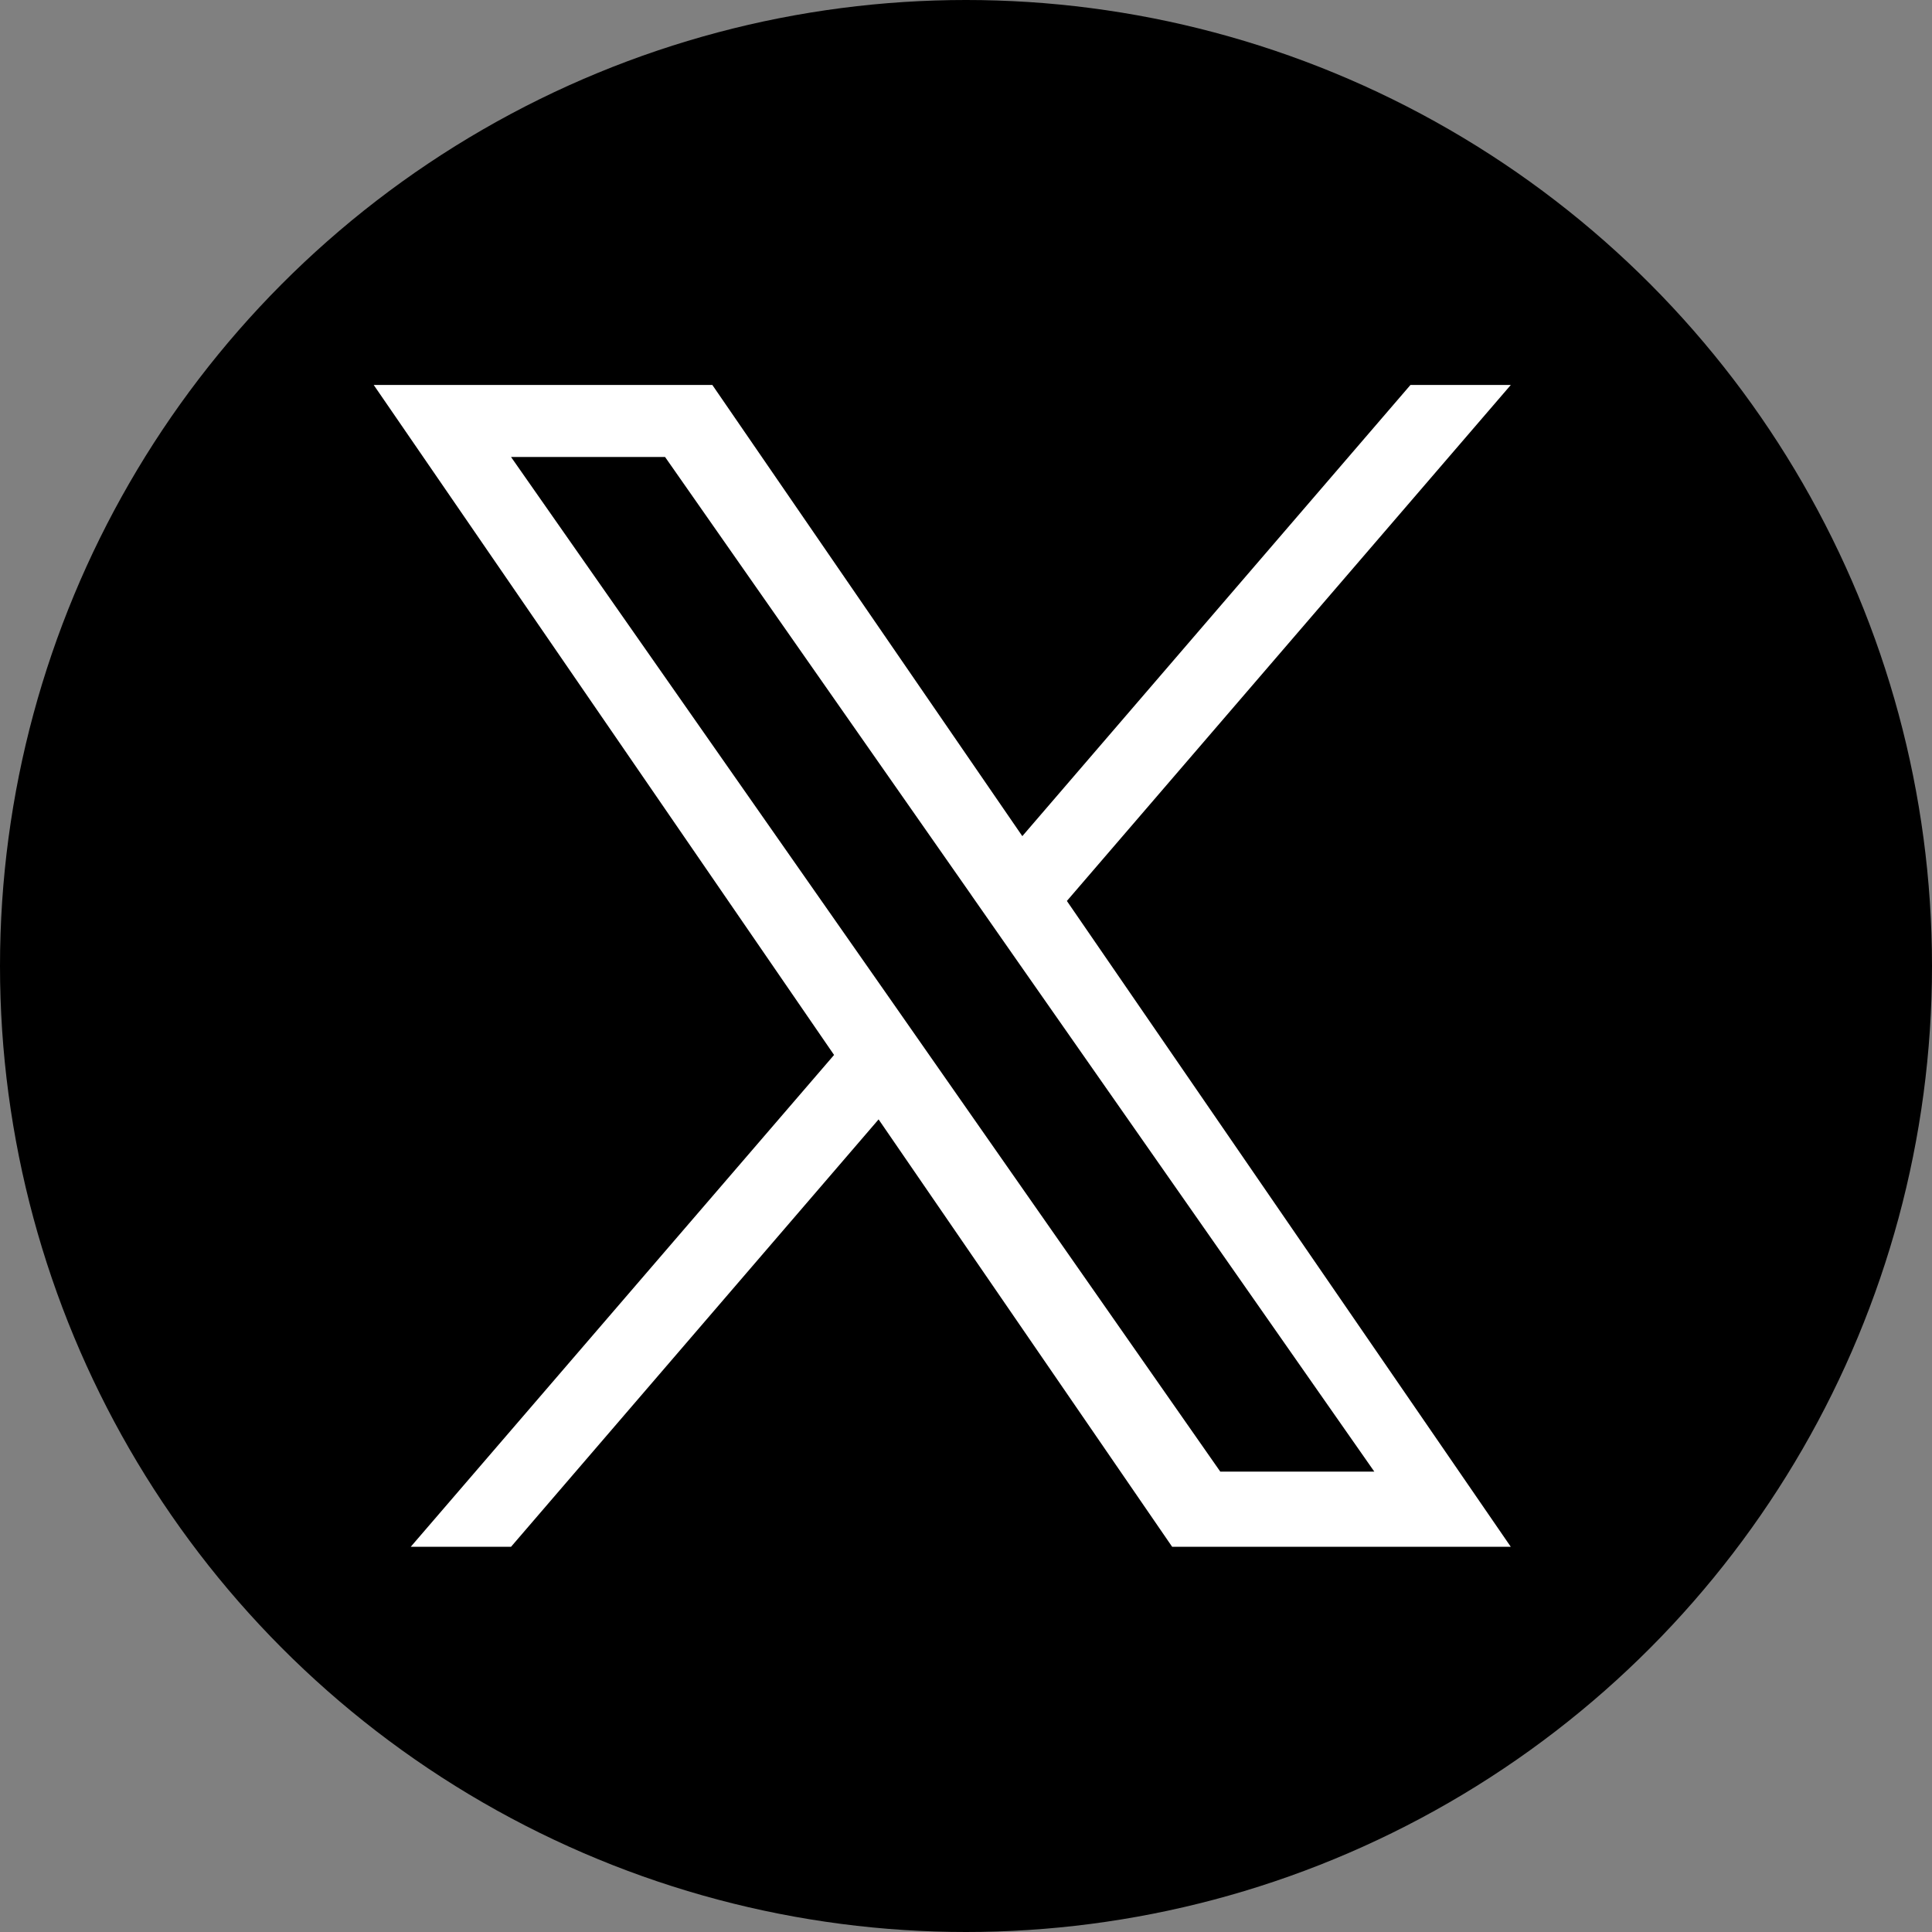
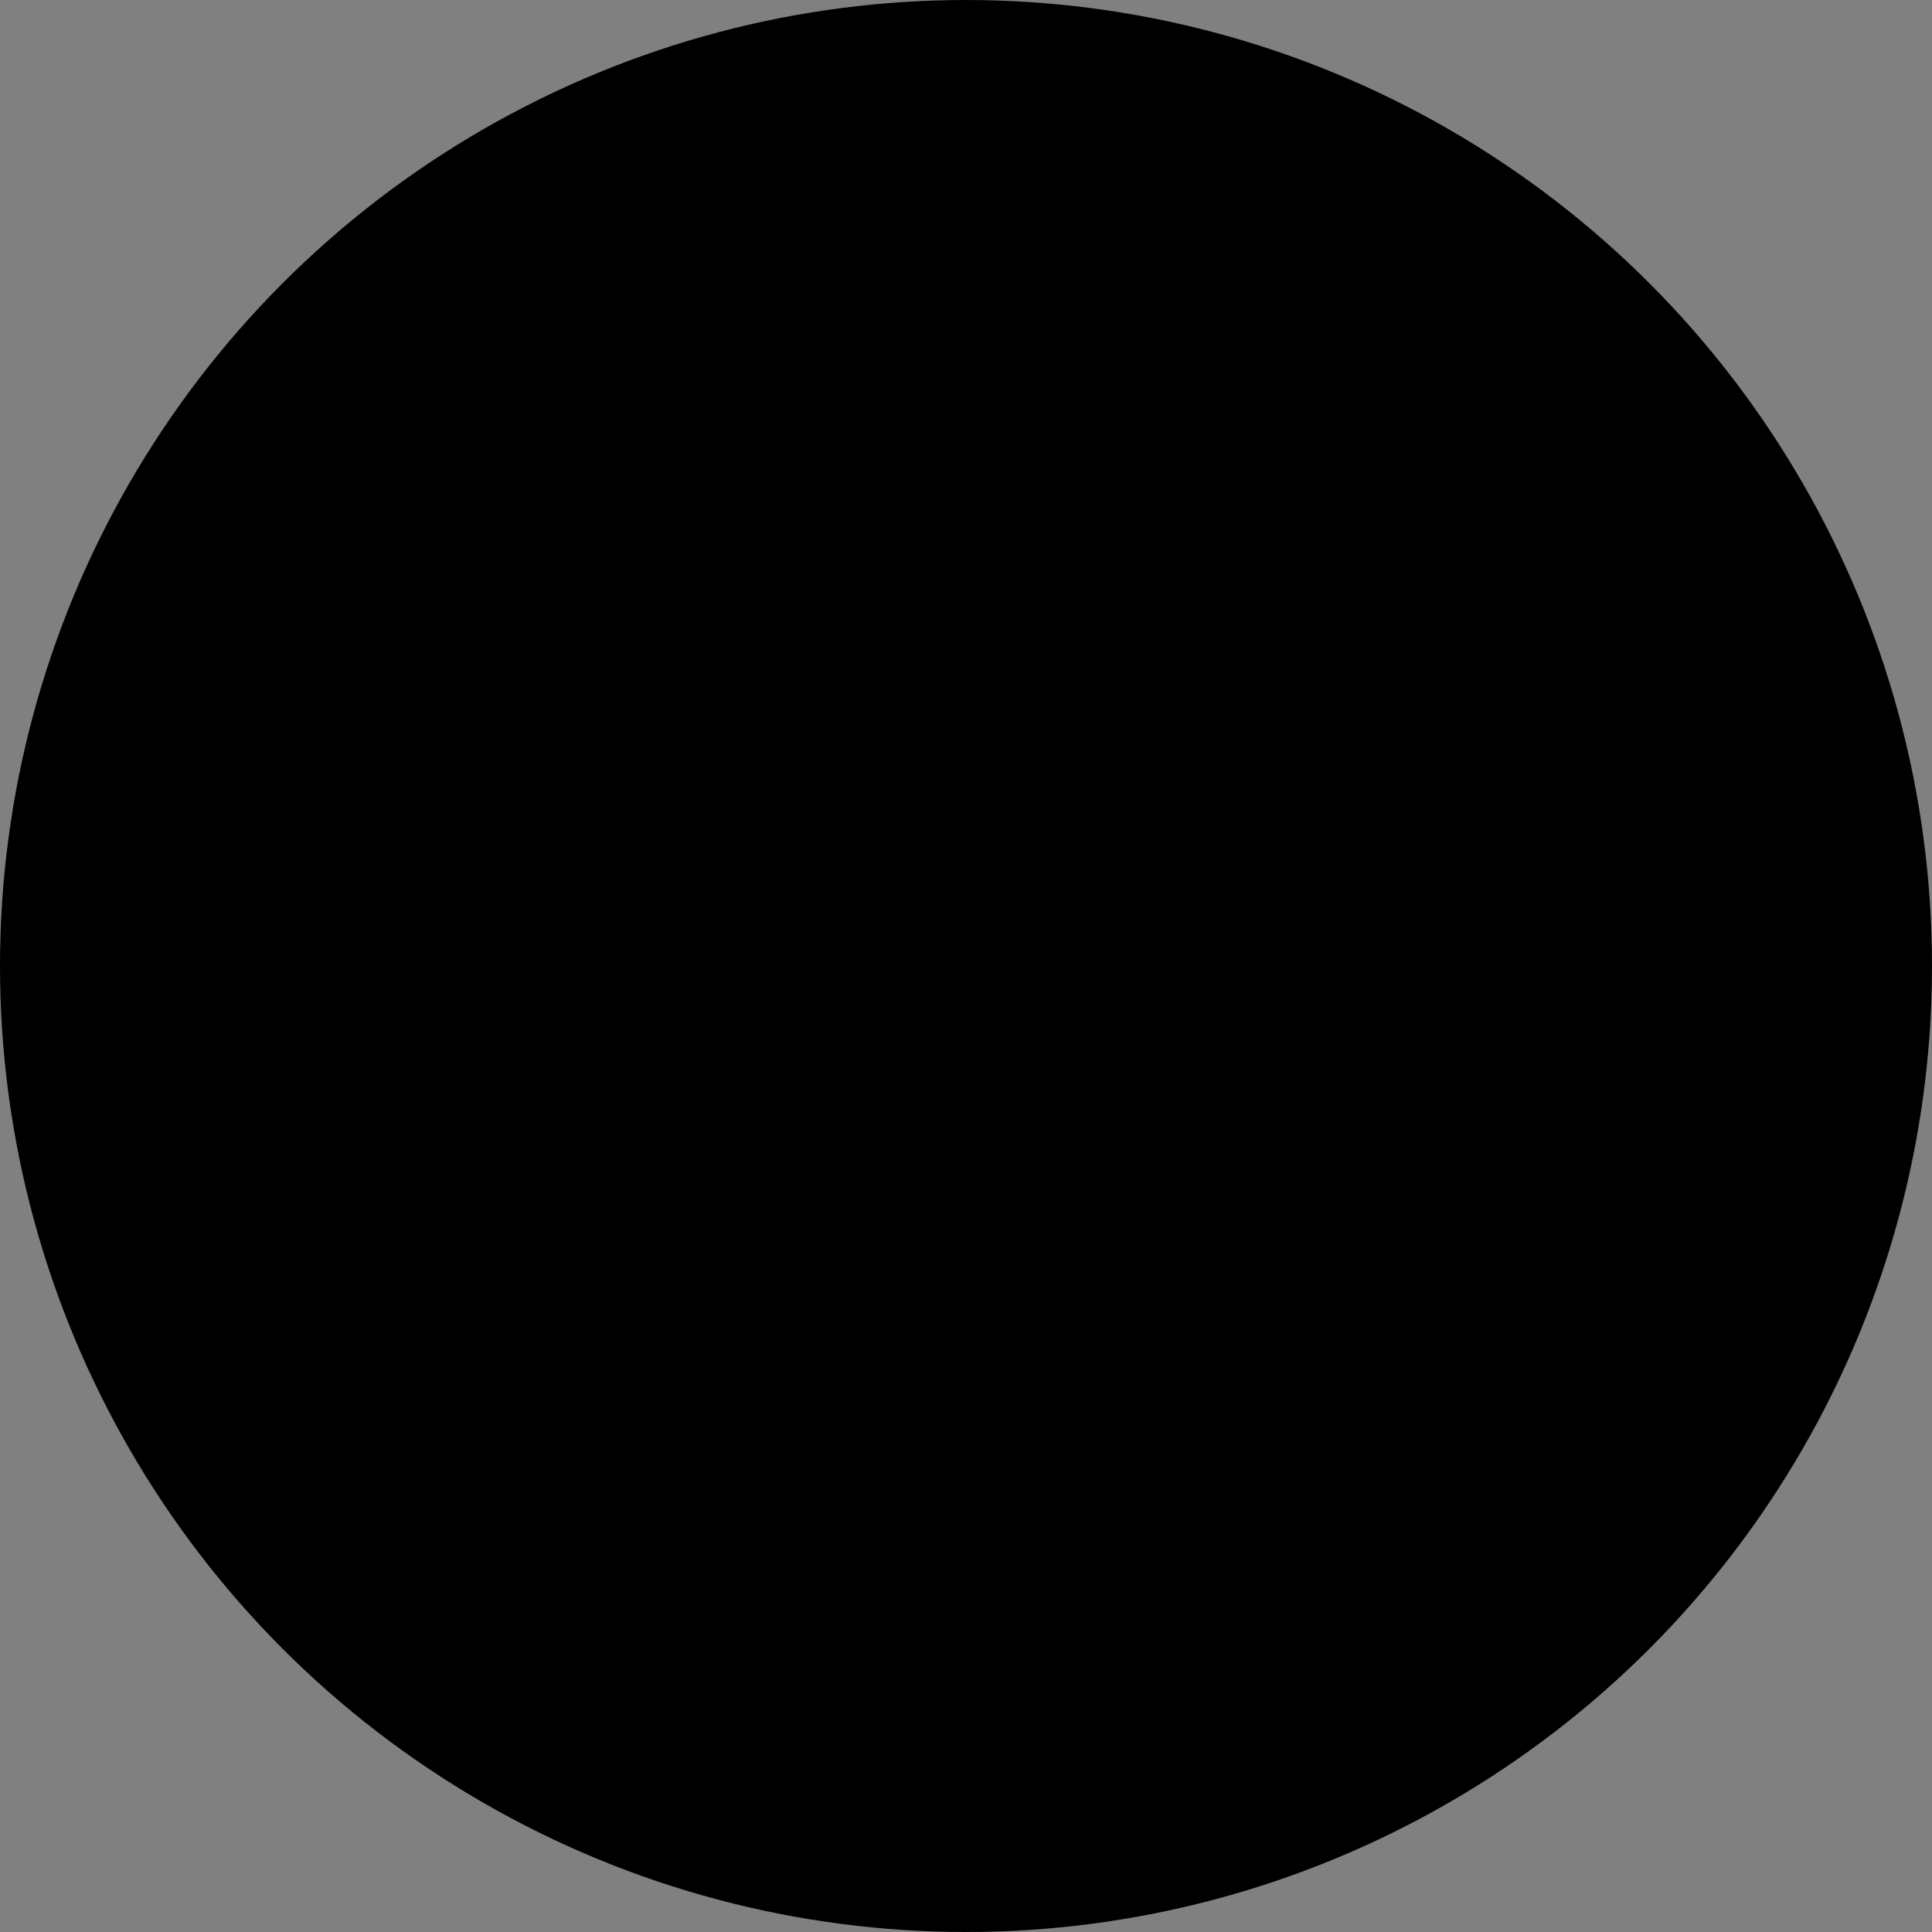
<svg xmlns="http://www.w3.org/2000/svg" width="33" height="33" viewBox="0 0 33 33">
  <rect x="0" y="0" width="33" height="33" fill="#808080" stroke="none" />
  <g id="グループ_1" data-name="グループ 1" transform="translate(-623 -356)">
    <circle id="楕円形_1" data-name="楕円形 1" cx="16.5" cy="16.5" r="16.5" transform="translate(623 356)" />
-     <path id="logo" d="M7.863,11.445l-7.23,8.4H2.346l6.278-7.3,5.014,7.3h5.784L11.84,8.814,19.423,0H17.709l-6.63,7.707L5.784,0H0L7.864,11.445ZM10.21,8.717l.768,1.1,6.113,8.744H14.46L9.527,11.5l-.768-1.1L2.346,1.231H4.977L10.21,8.716Z" transform="translate(629.383 362.575)" fill="#fff" />
  </g>
</svg>